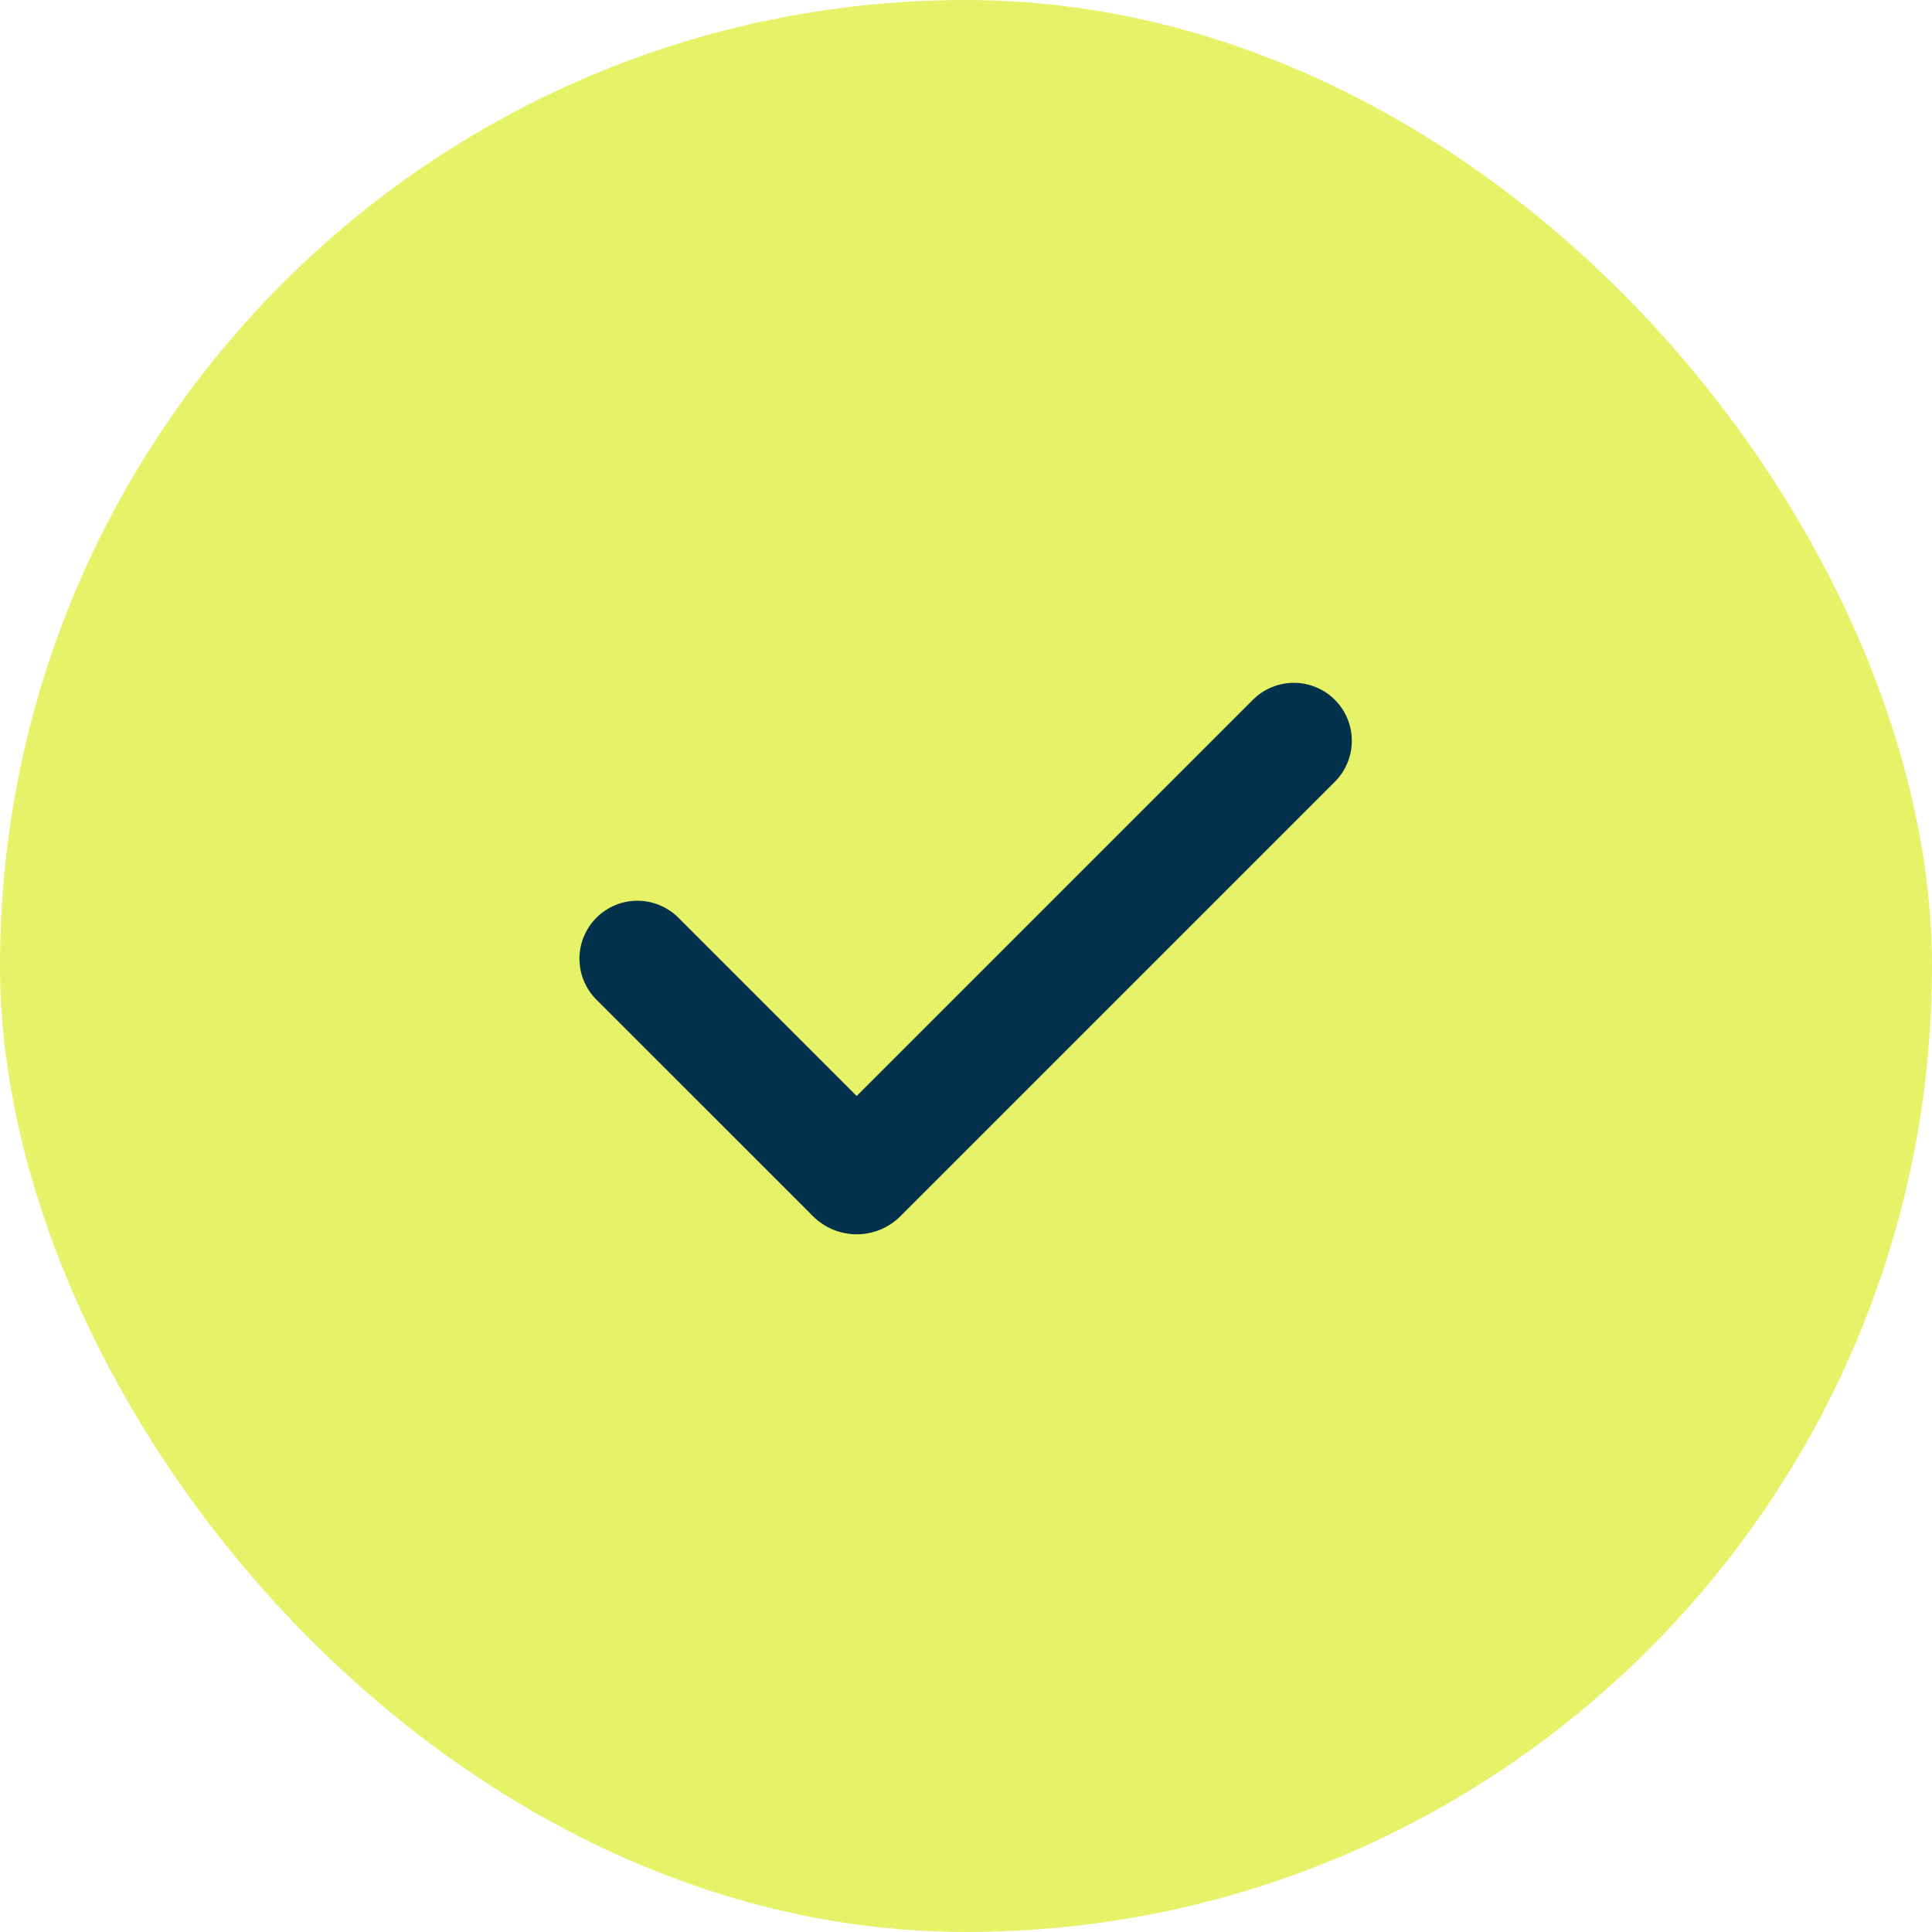
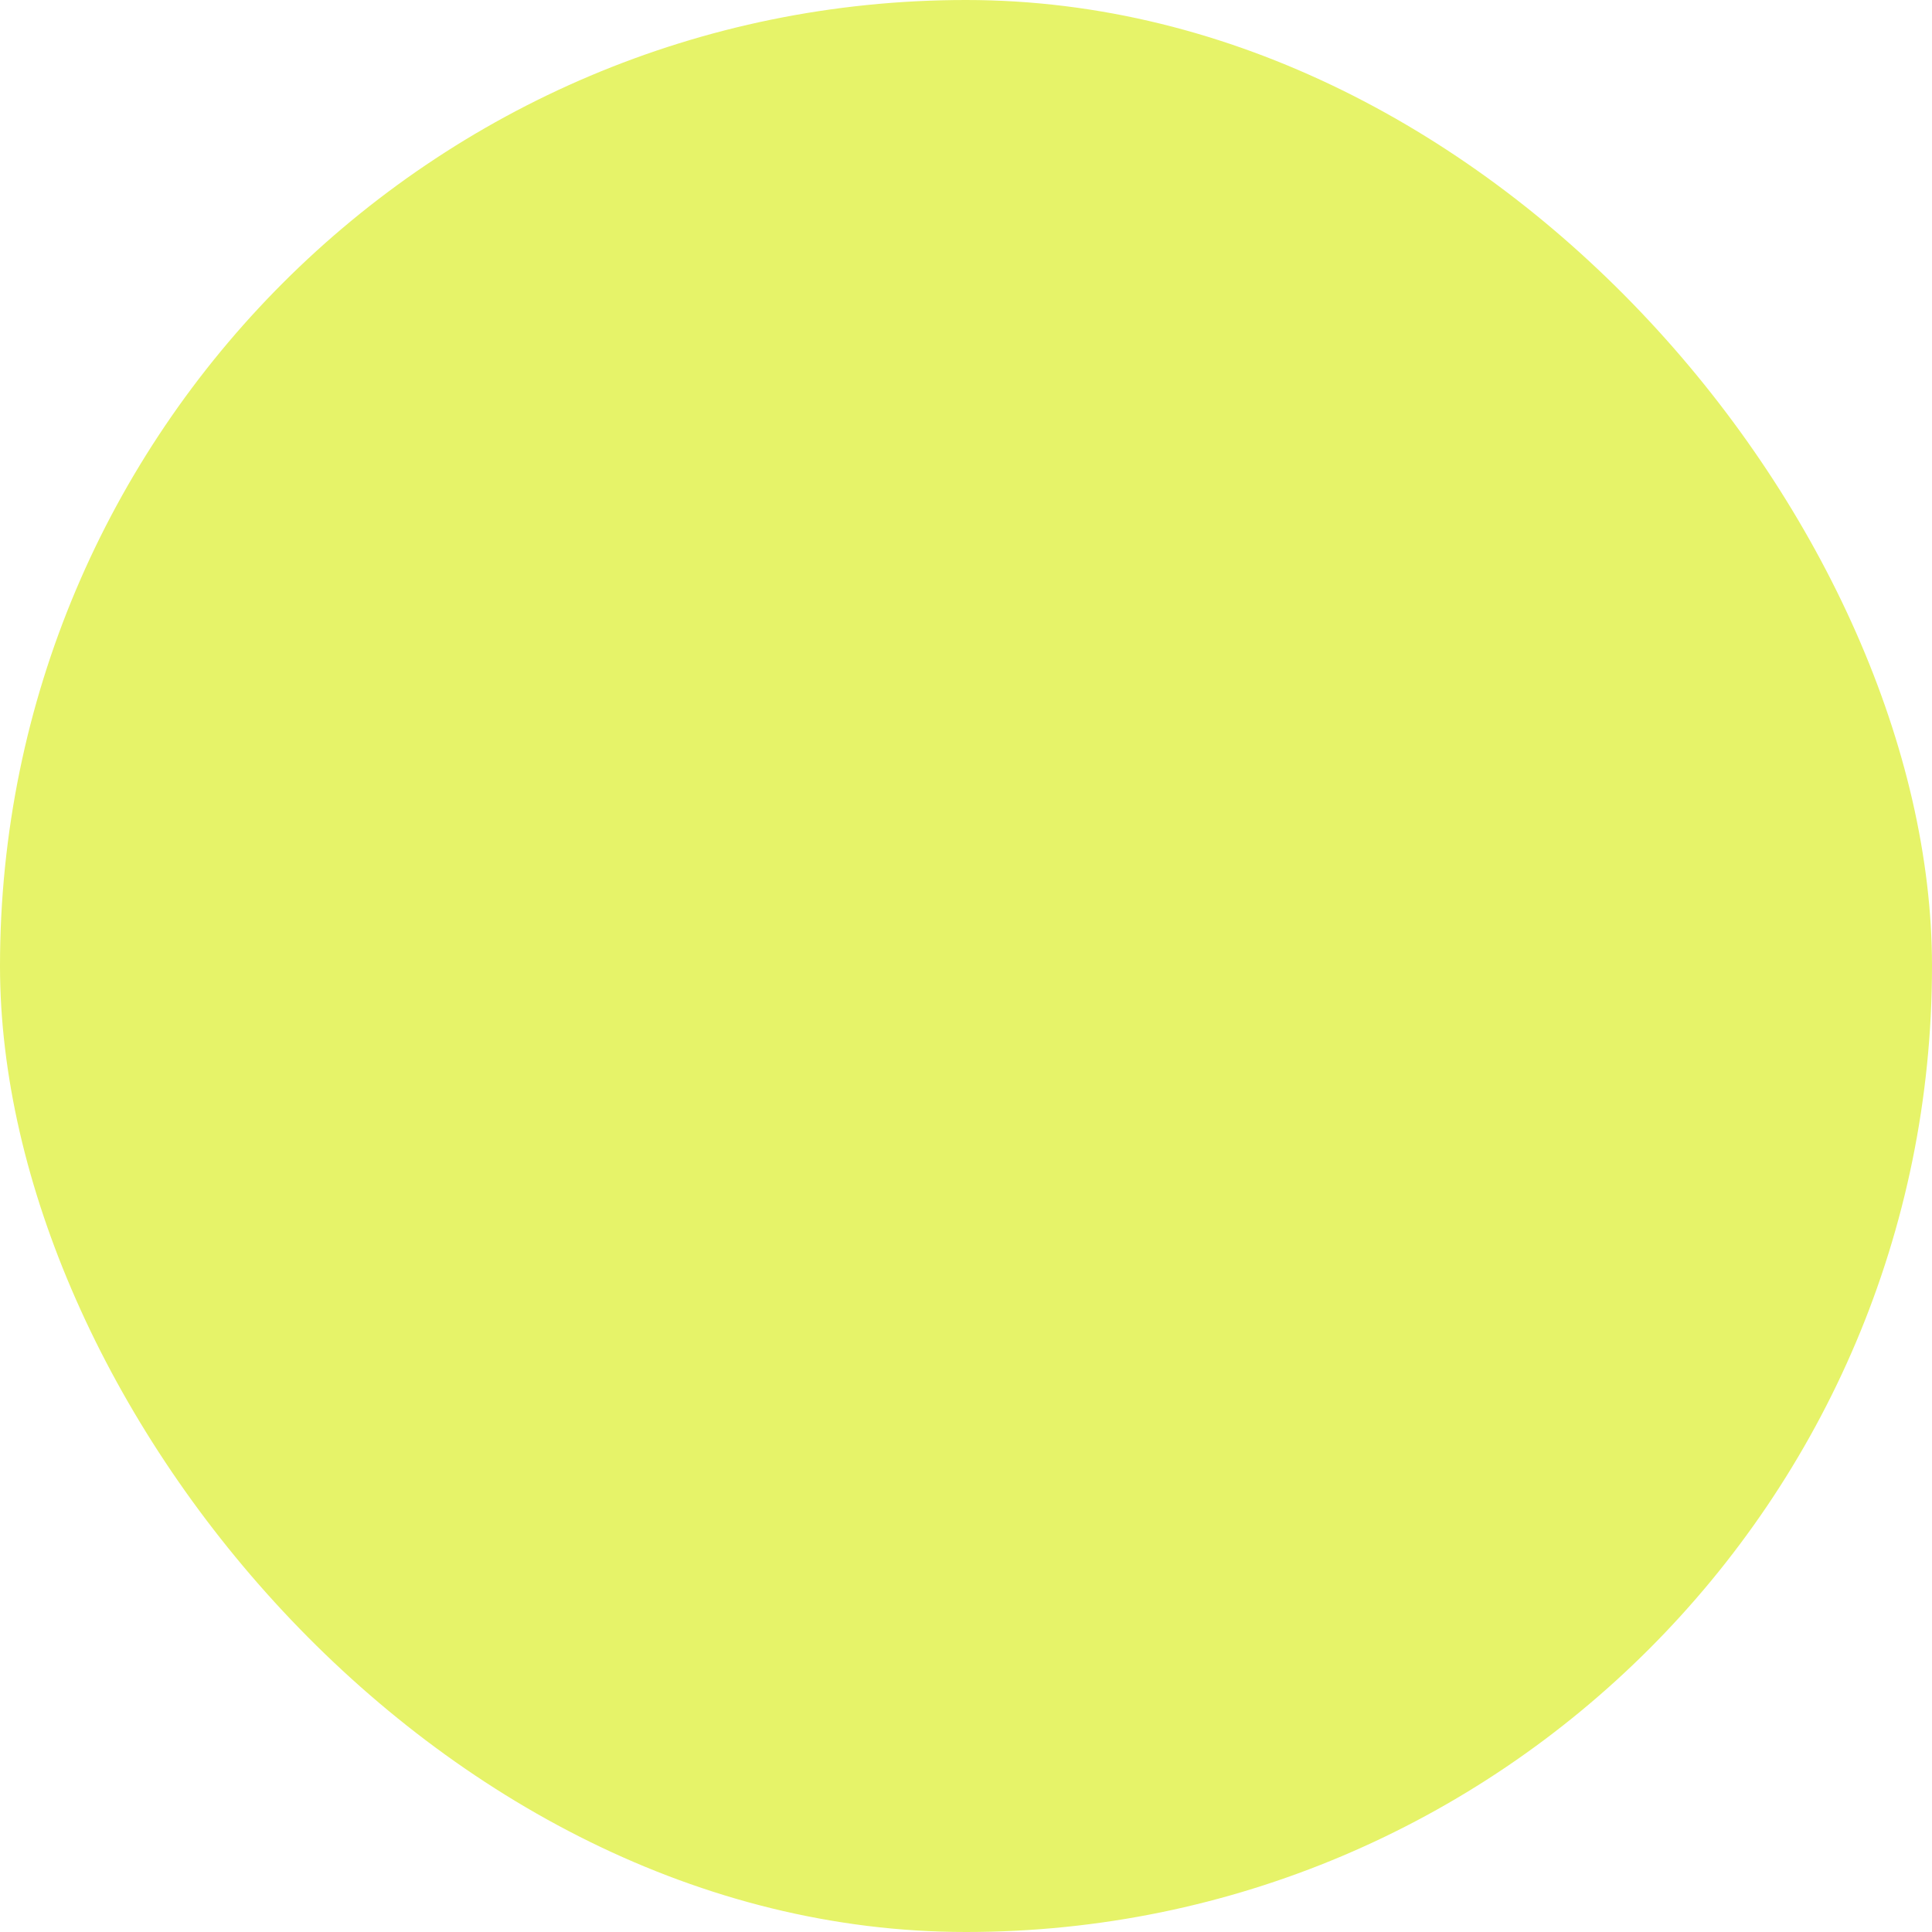
<svg xmlns="http://www.w3.org/2000/svg" width="50" height="50" viewBox="0 0 50 50" fill="none">
  <rect width="50" height="50" rx="25" fill="#E6F369" />
-   <path fill-rule="evenodd" clip-rule="evenodd" d="M34.546 18.111C34.827 18.392 34.985 18.774 34.985 19.172C34.985 19.569 34.827 19.951 34.546 20.232L23.303 31.475C23.154 31.624 22.978 31.741 22.784 31.822C22.59 31.902 22.382 31.944 22.172 31.944C21.961 31.944 21.753 31.902 21.559 31.822C21.365 31.741 21.189 31.624 21.04 31.475L15.454 25.89C15.311 25.752 15.197 25.586 15.118 25.403C15.039 25.22 14.998 25.023 14.996 24.824C14.994 24.625 15.032 24.427 15.108 24.243C15.183 24.059 15.295 23.891 15.435 23.75C15.576 23.61 15.744 23.498 15.928 23.423C16.112 23.347 16.31 23.309 16.509 23.311C16.708 23.313 16.905 23.354 17.088 23.433C17.271 23.512 17.437 23.626 17.575 23.769L22.171 28.365L32.424 18.111C32.563 17.972 32.729 17.861 32.911 17.786C33.093 17.71 33.288 17.671 33.485 17.671C33.682 17.671 33.877 17.71 34.059 17.786C34.241 17.861 34.407 17.972 34.546 18.111Z" fill="#04314B" />
</svg>